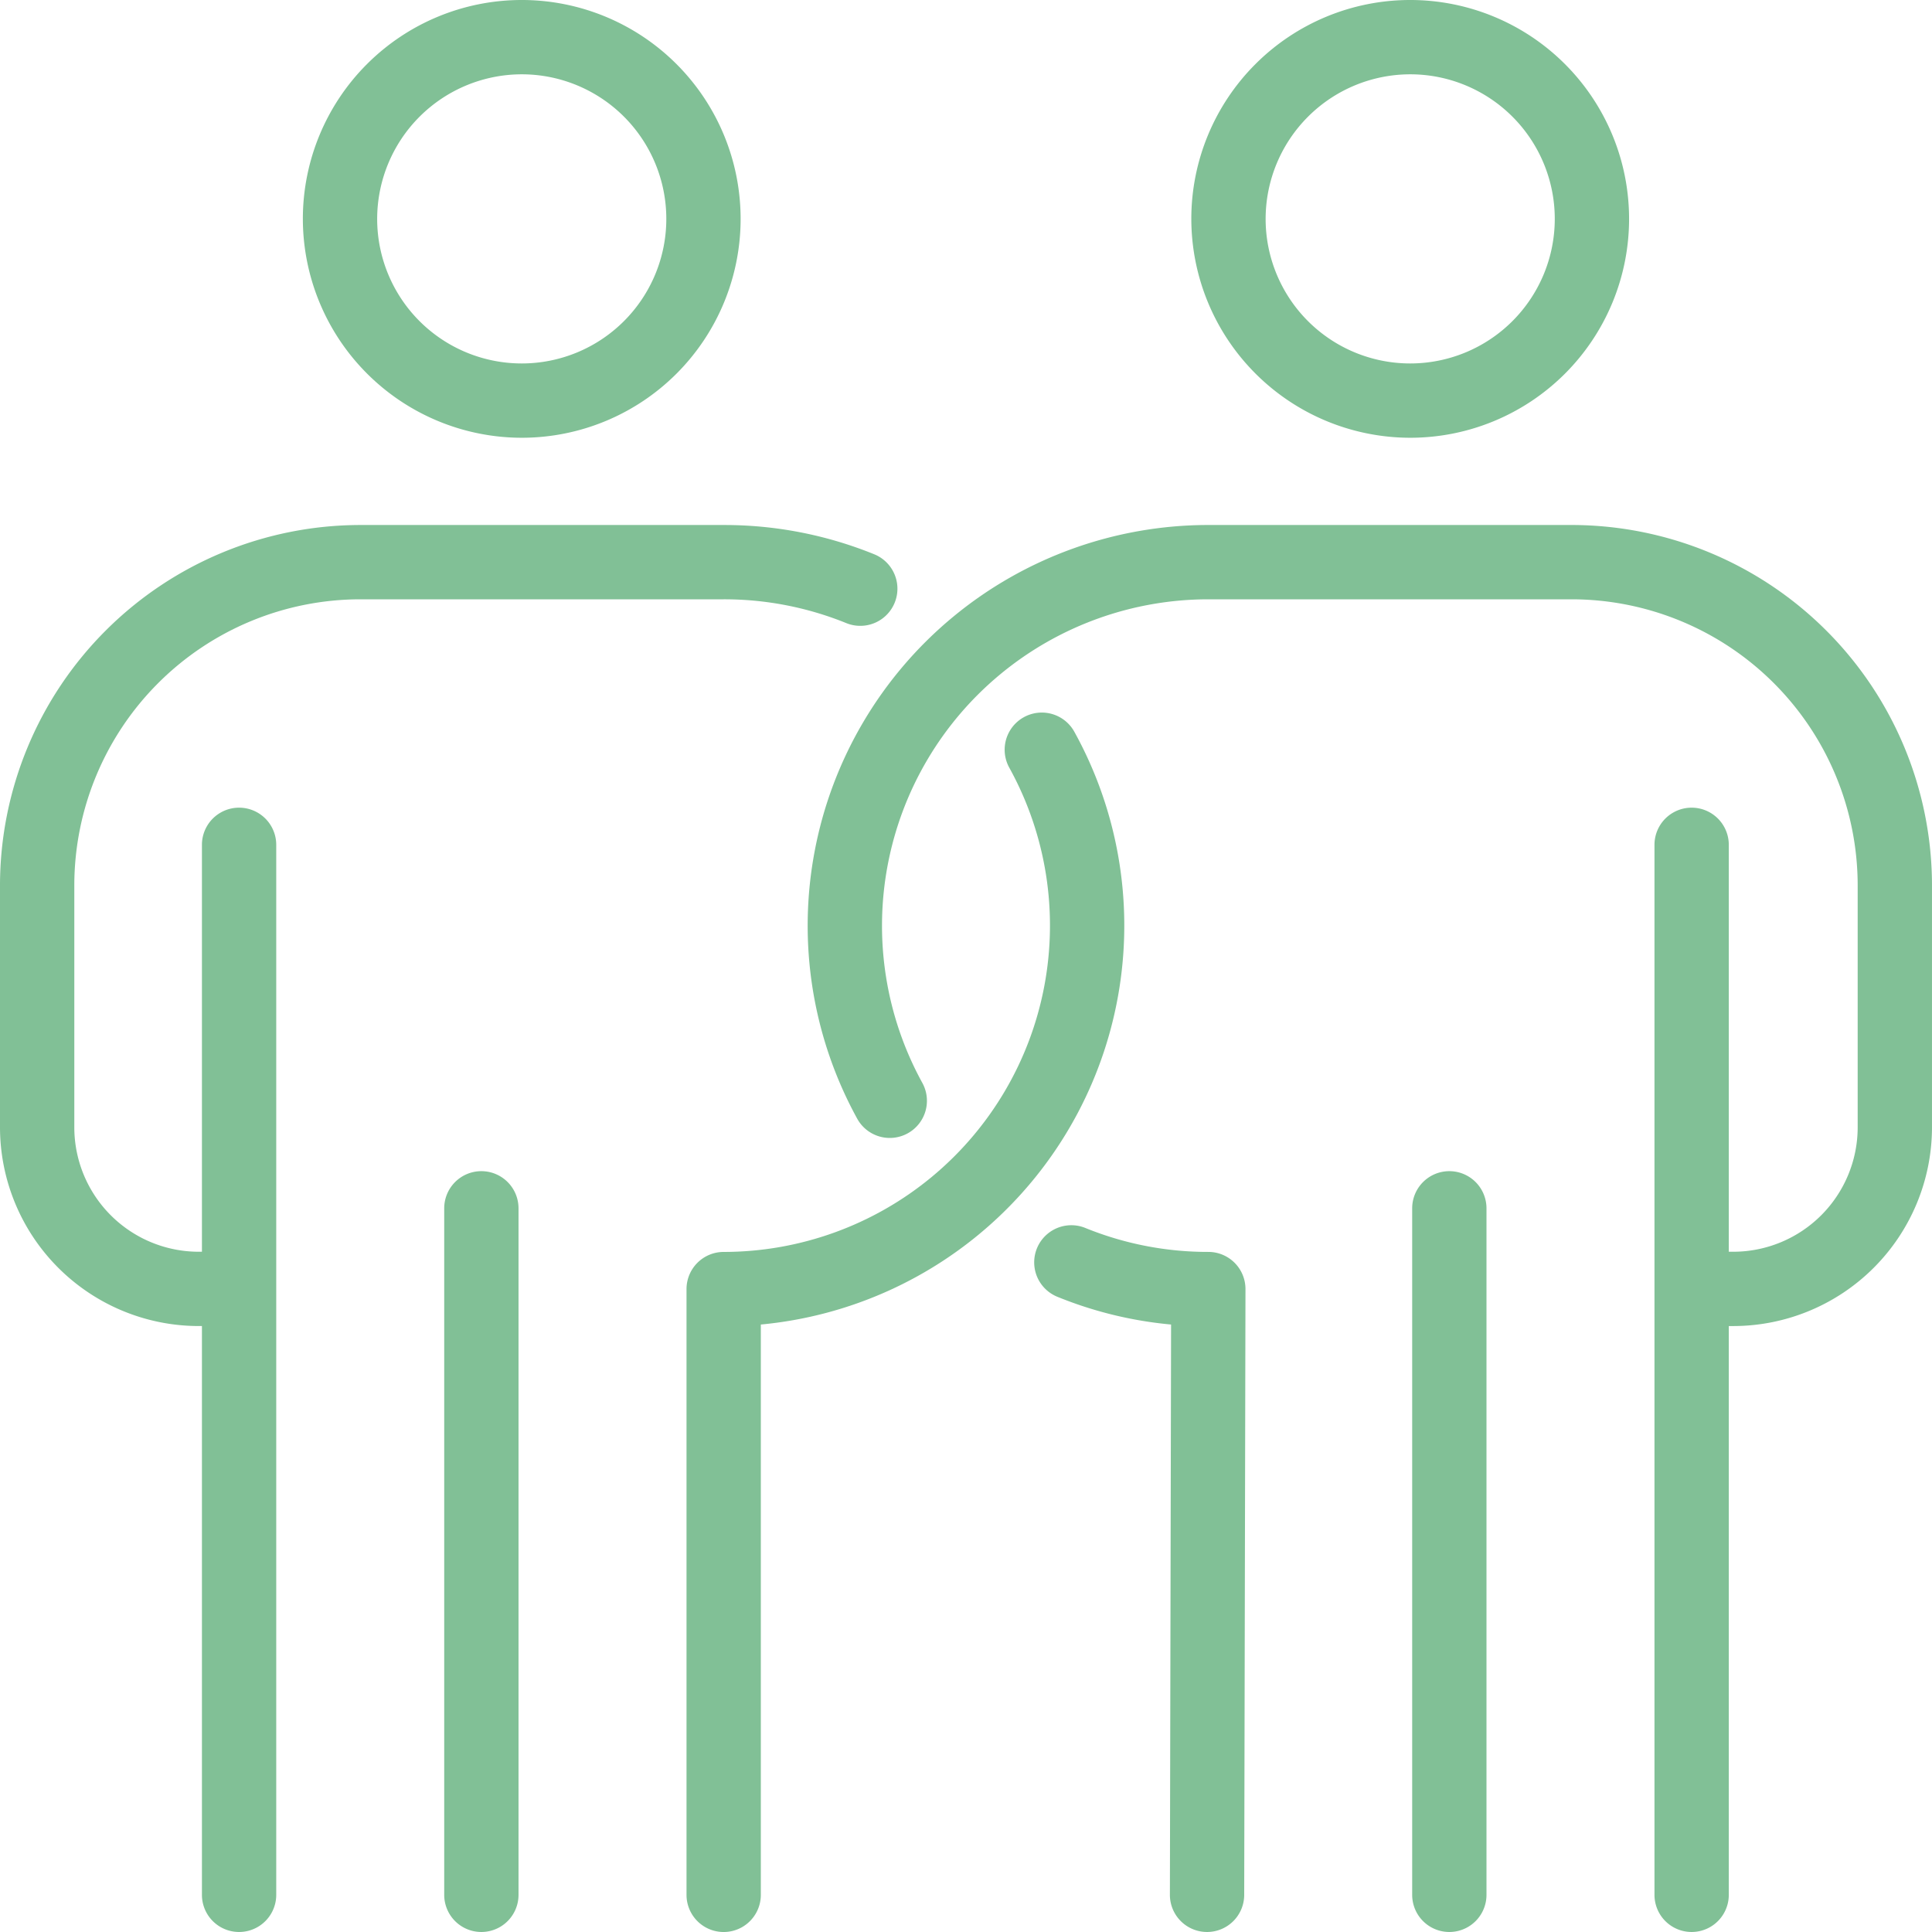
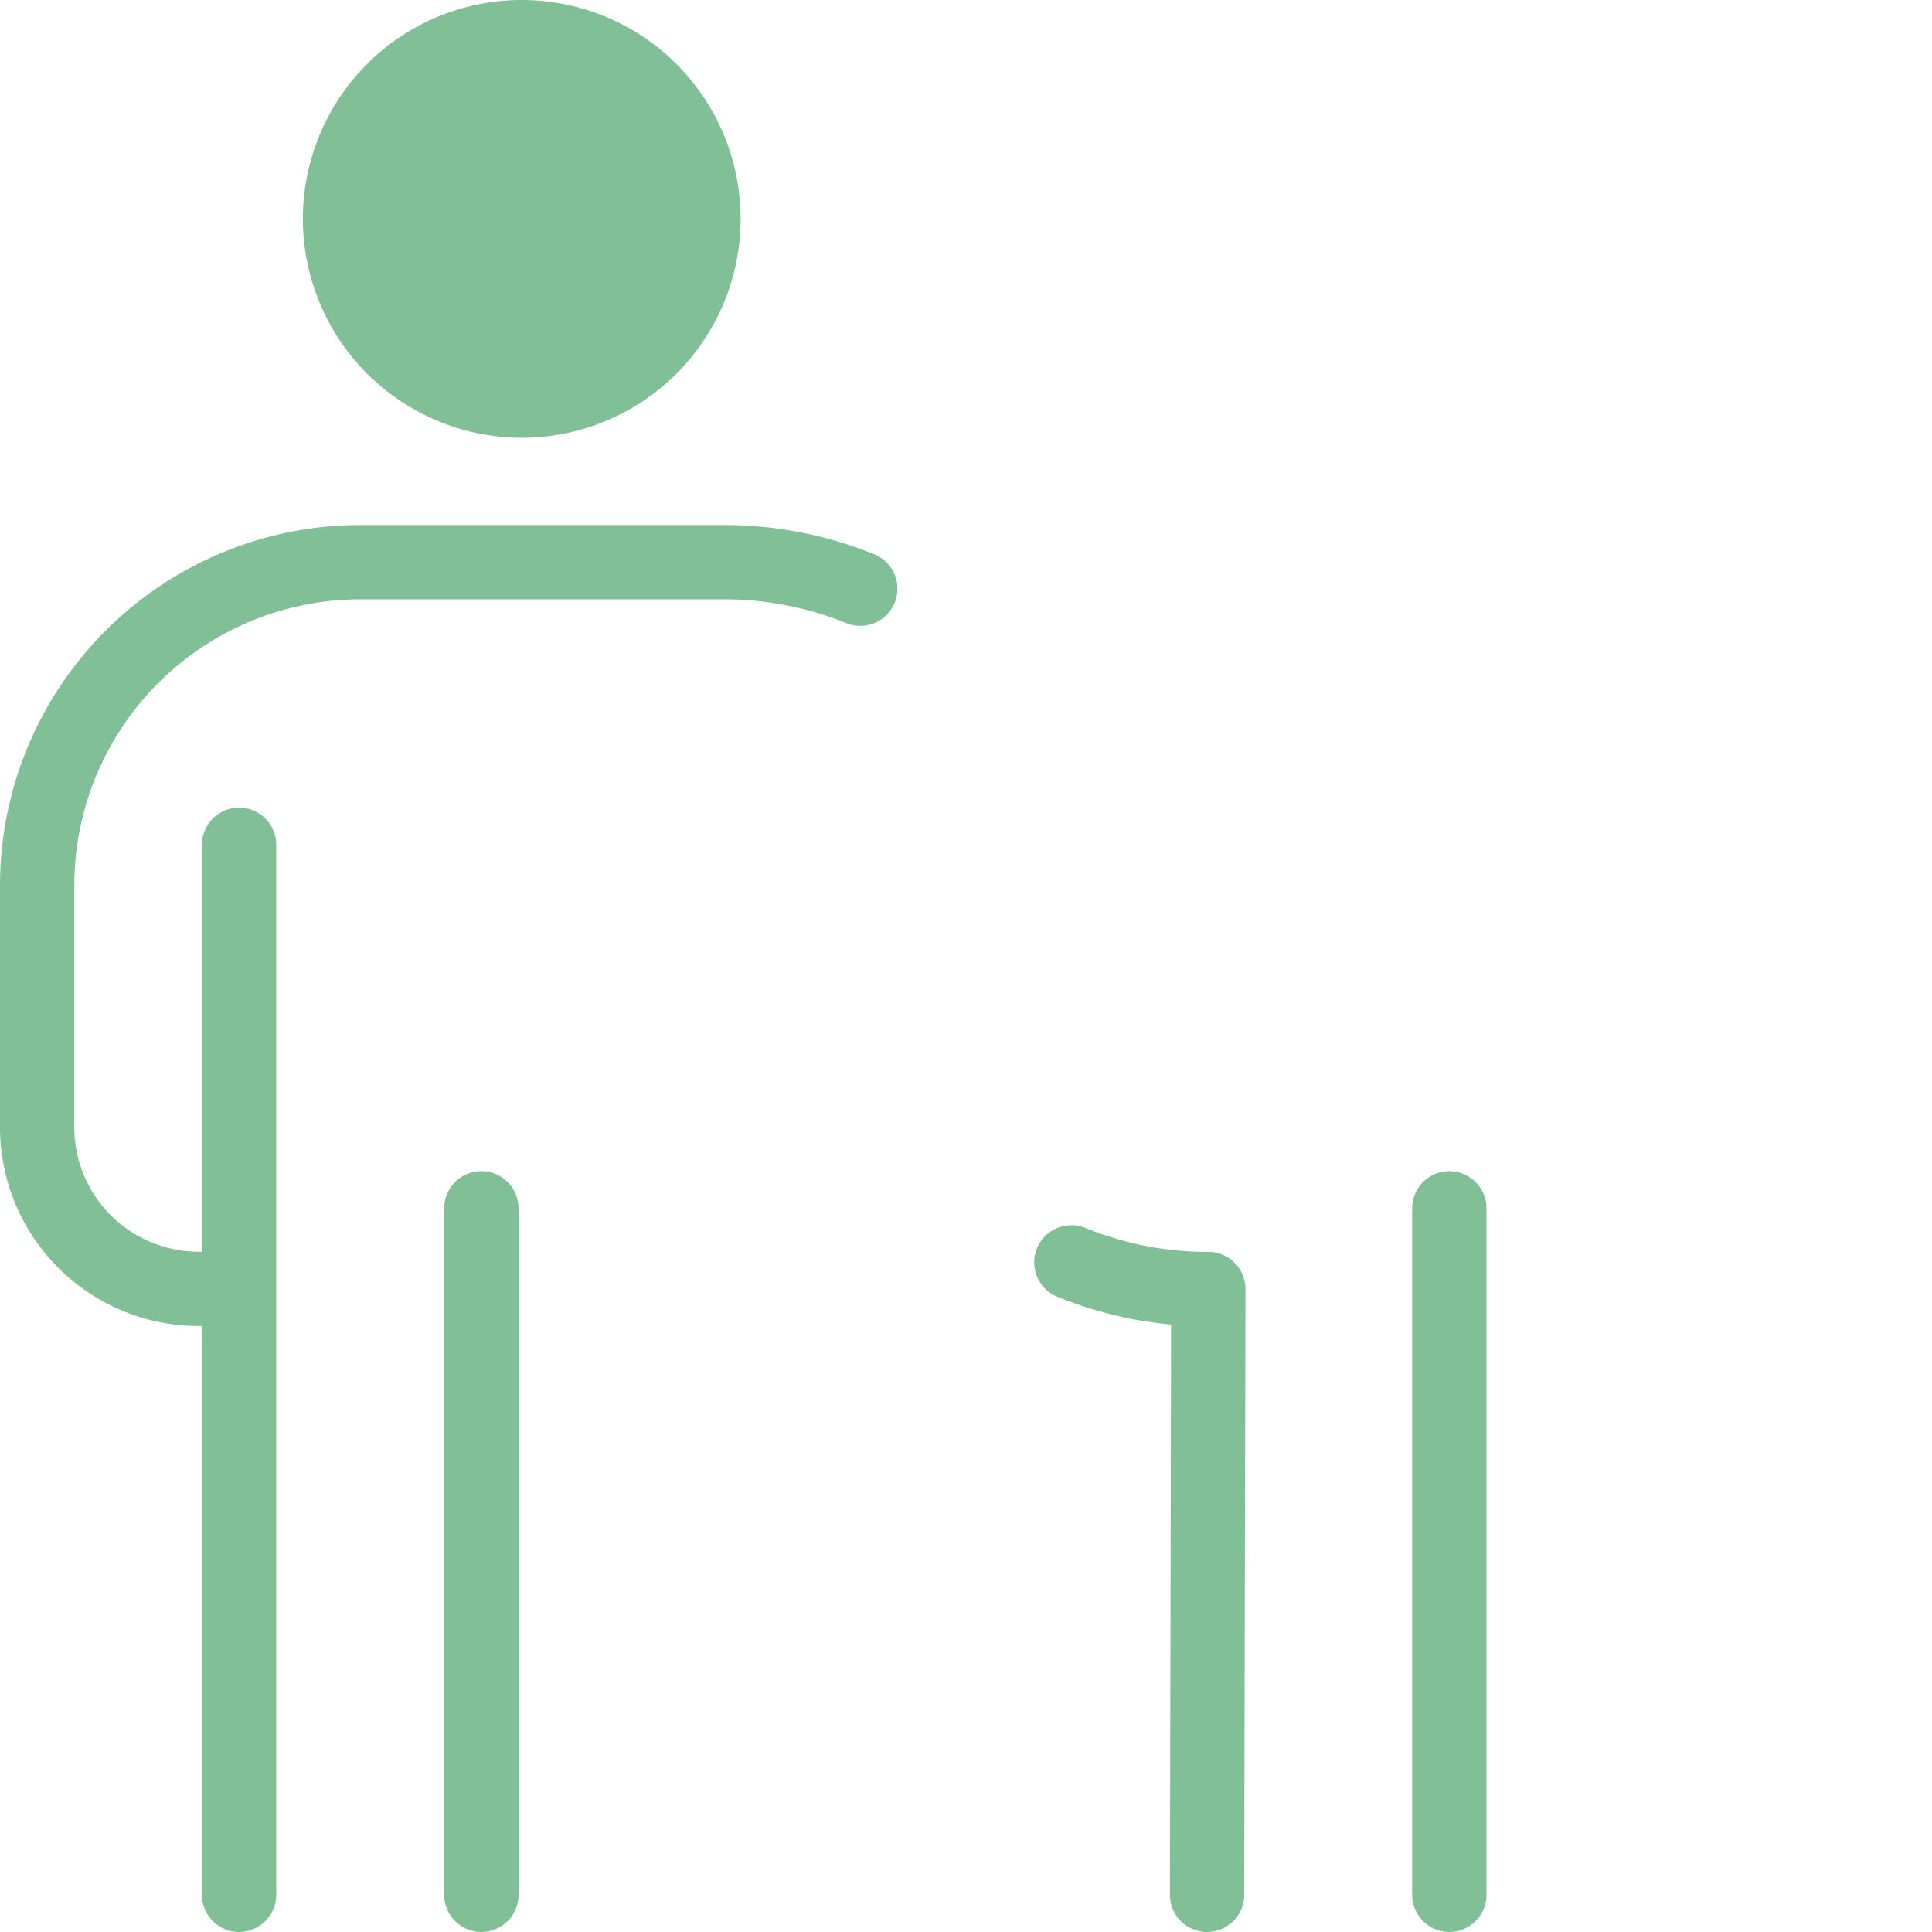
<svg xmlns="http://www.w3.org/2000/svg" width="163.224" height="163.225" viewBox="0 0 163.224 163.225">
  <g transform="translate(-1076.001 -1051.942)">
-     <path d="M446.845,37.875a18.492,18.492,0,1,0-18.493-18.491,18.514,18.514,0,0,0,18.493,18.491m0-30.706A12.214,12.214,0,1,1,434.63,19.384,12.228,12.228,0,0,1,446.845,7.169" transform="translate(673.236 1051.051)" fill="#81c096" />
+     <path d="M446.845,37.875a18.492,18.492,0,1,0-18.493-18.491,18.514,18.514,0,0,0,18.493,18.491m0-30.706" transform="translate(673.236 1051.051)" fill="#81c096" />
    <path d="M439.1,63.935a3.14,3.14,0,0,0-3.139,3.139v58a3.139,3.139,0,0,0,6.278,0v-58a3.14,3.14,0,0,0-3.139-3.139" transform="translate(677.569 1086.952)" fill="#81c096" />
-     <path d="M494.671,37.875a18.492,18.492,0,1,0-18.493-18.491,18.513,18.513,0,0,0,18.493,18.491m0-30.706a12.214,12.214,0,1,1-12.215,12.215A12.228,12.228,0,0,1,494.671,7.169" transform="translate(700.471 1051.051)" fill="#81c096" />
    <path d="M491.206,63.935a3.14,3.14,0,0,0-3.139,3.139v58a3.139,3.139,0,1,0,6.278,0v-58a3.14,3.14,0,0,0-3.139-3.139" transform="translate(707.241 1086.952)" fill="#81c096" />
-     <path d="M481.767,40.867a3.139,3.139,0,0,0-5.492,3.042,27.578,27.578,0,0,1-24.132,40.908,3.139,3.139,0,0,0-3.139,3.139v51.178a3.139,3.139,0,1,0,6.278,0V90.95a33.857,33.857,0,0,0,26.485-50.083" transform="translate(684.997 1072.894)" fill="#81c096" />
    <path d="M442.482,35.43h30.706a27.416,27.416,0,0,1,10.362,2.012,3.138,3.138,0,0,0,2.359-5.816,33.638,33.638,0,0,0-12.72-2.473H442.482a30.468,30.468,0,0,0-30.433,30.433V80.043a16.805,16.805,0,0,0,16.787,16.785h.273v48.054a3.139,3.139,0,1,0,6.278,0V56.173a3.139,3.139,0,1,0-6.278,0V90.551h-.273a10.52,10.52,0,0,1-10.509-10.508V59.585A24.182,24.182,0,0,1,442.482,35.43" transform="translate(663.952 1067.144)" fill="#81c096" />
-     <path d="M520.079,29.152H489.372a33.854,33.854,0,0,0-29.66,50.16,3.138,3.138,0,1,0,5.5-3.029A27.577,27.577,0,0,1,489.372,35.43h30.706a24.183,24.183,0,0,1,24.157,24.156V80.043a10.52,10.52,0,0,1-10.509,10.508h-.38V56.173a3.139,3.139,0,0,0-6.278,0v88.709a3.139,3.139,0,0,0,6.278,0V96.829h.38a16.806,16.806,0,0,0,16.787-16.785V59.585a30.47,30.47,0,0,0-30.435-30.433" transform="translate(688.711 1067.144)" fill="#81c096" />
    <path d="M482.43,69.1a27.422,27.422,0,0,1-10.388-2.023,3.138,3.138,0,0,0-2.367,5.813,33.547,33.547,0,0,0,9.61,2.345l-.1,48.174a3.14,3.14,0,0,0,3.133,3.147h.006a3.139,3.139,0,0,0,3.139-3.133l.107-51.178A3.137,3.137,0,0,0,482.43,69.1" transform="translate(695.654 1088.609)" fill="#81c096" />
  </g>
</svg>